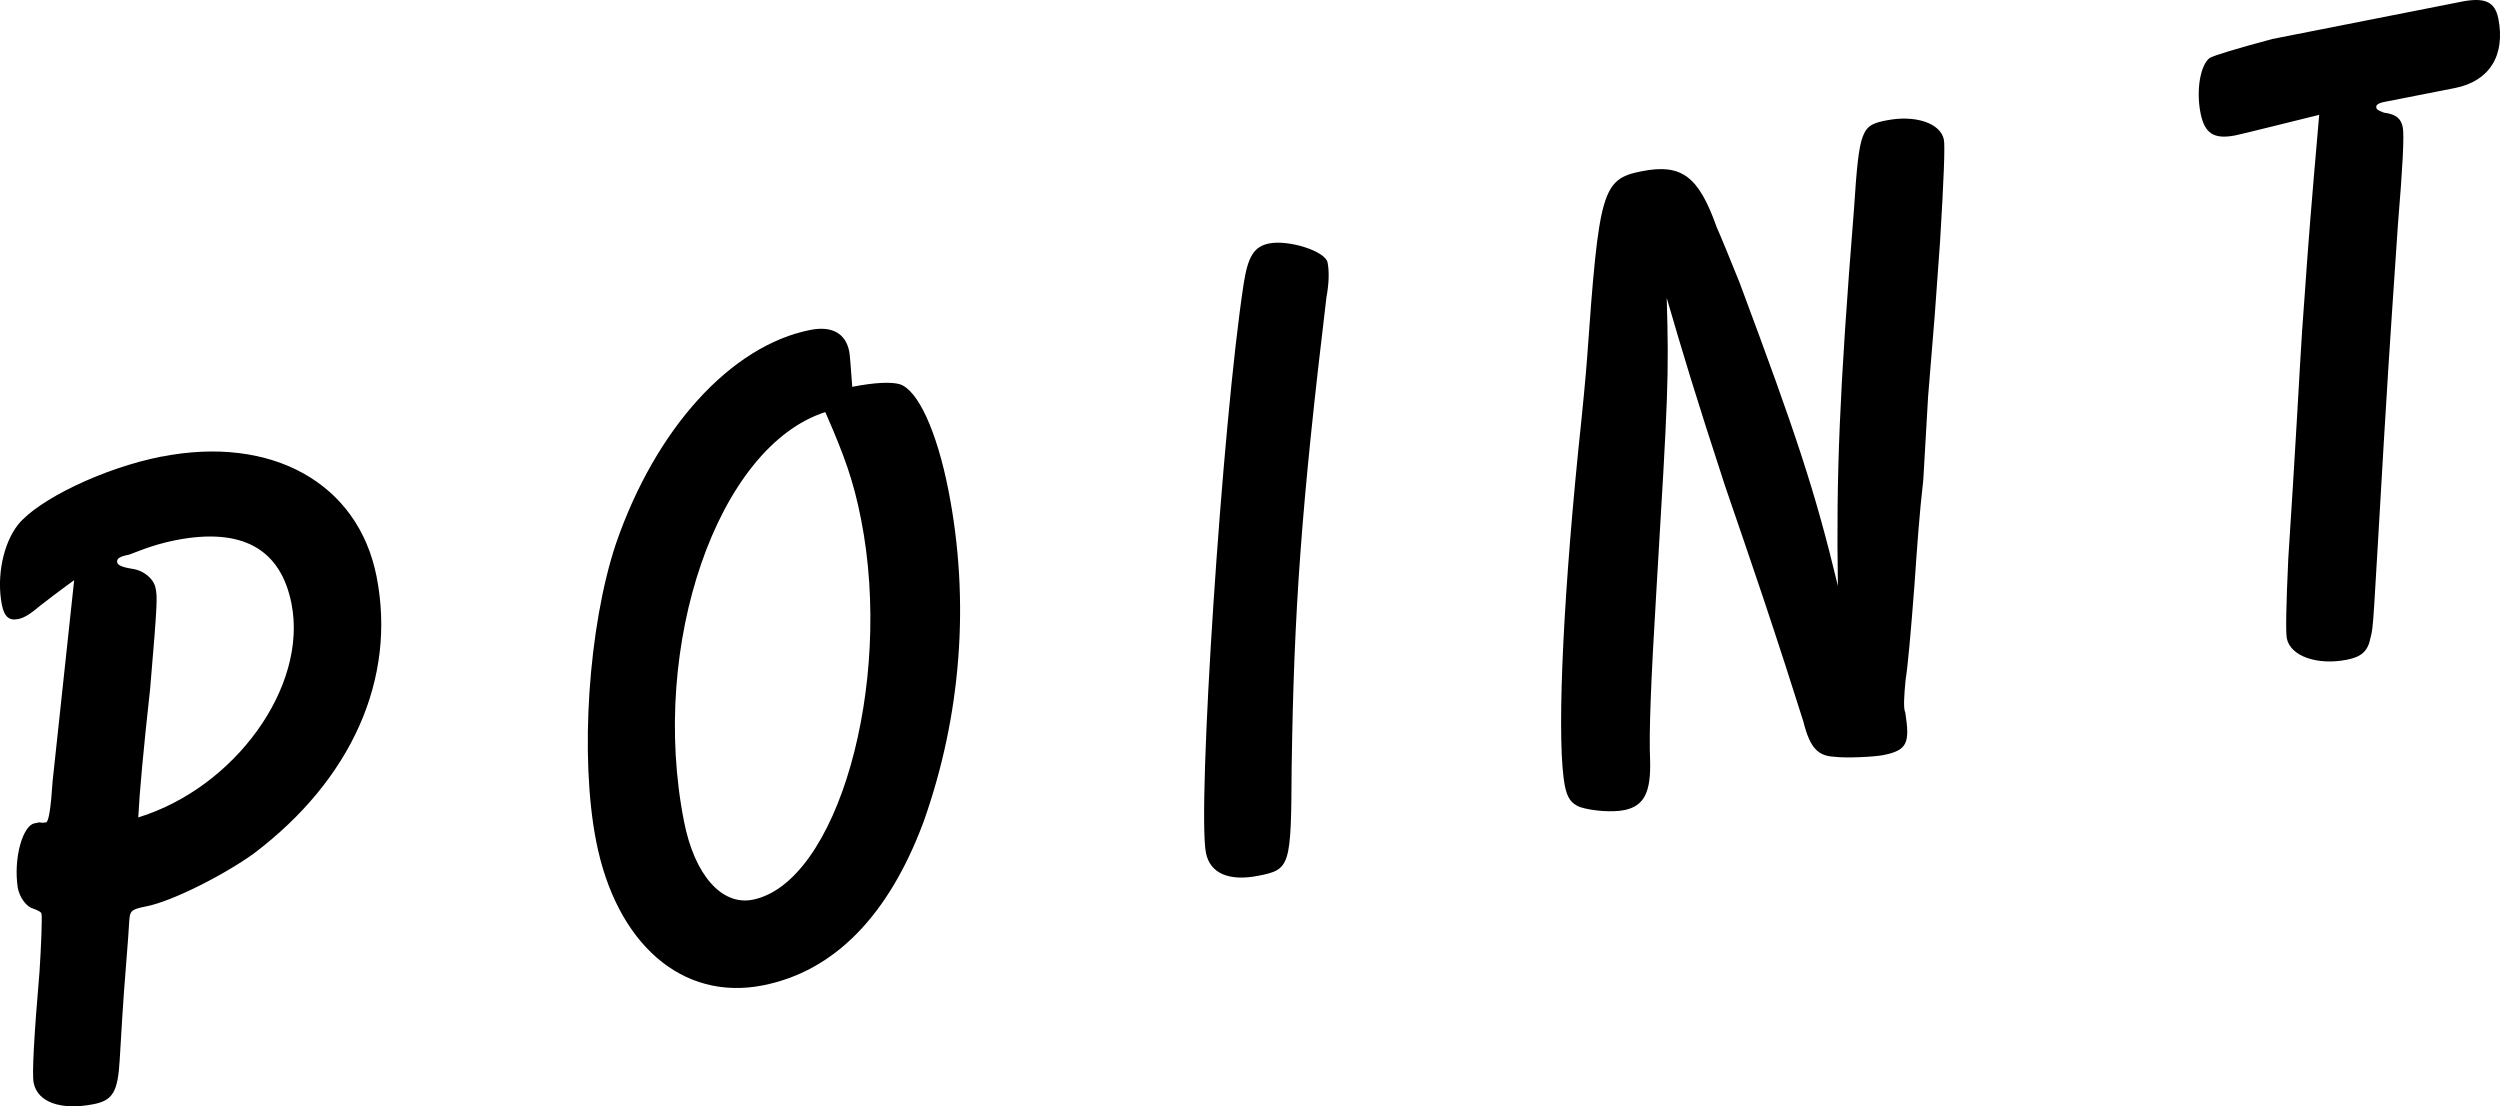
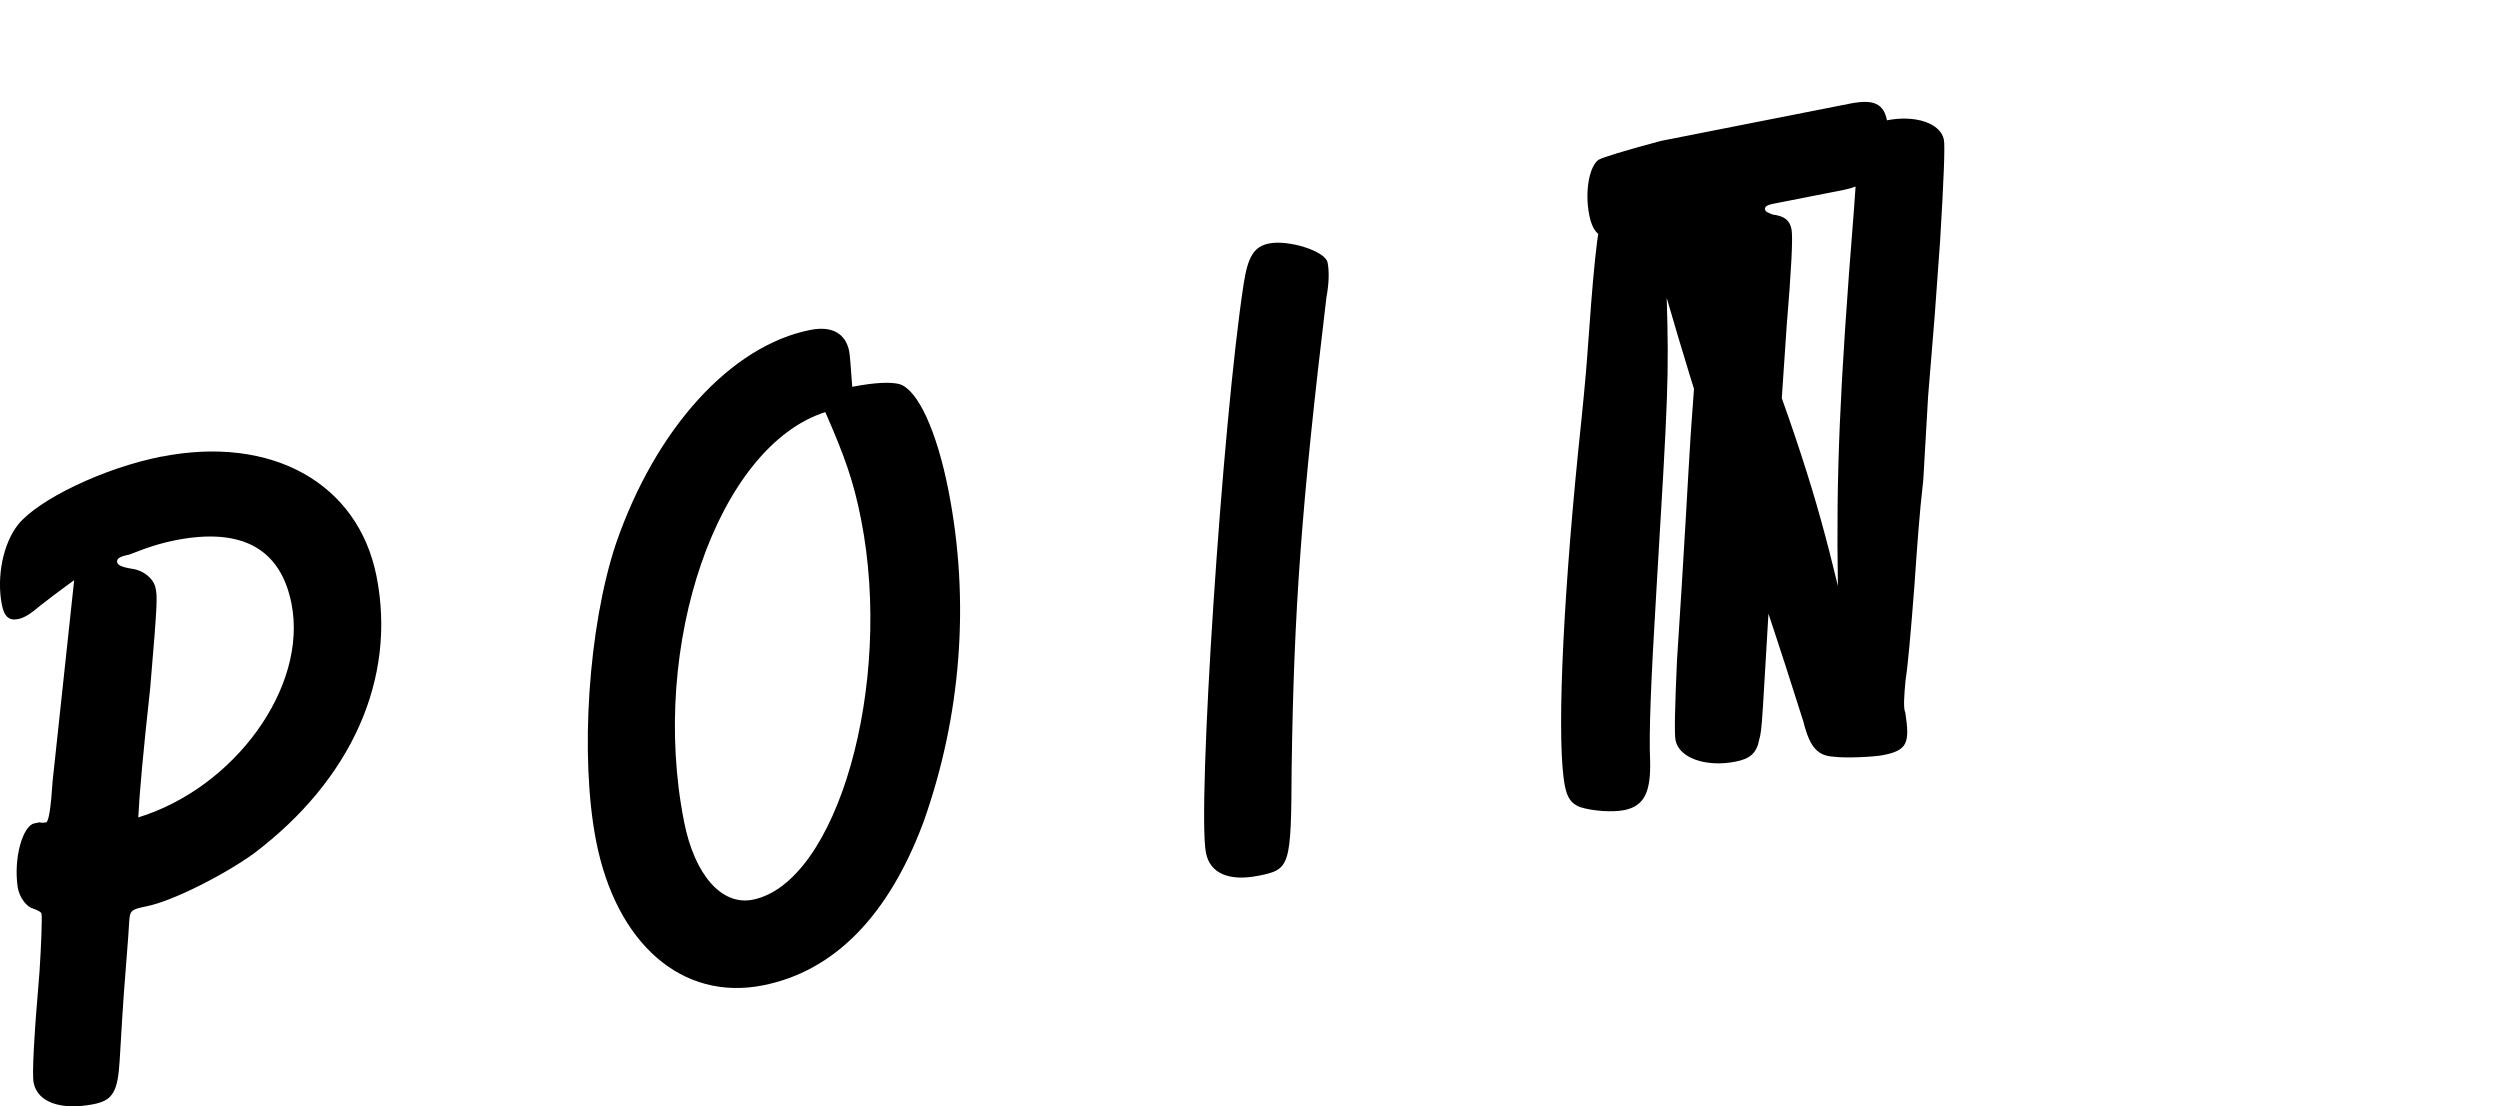
<svg xmlns="http://www.w3.org/2000/svg" id="b" width="45.711" height="20.227" viewBox="0 0 45.711 20.227">
  <g id="c">
-     <path d="M2.952,8.348c-1.053,.208-2.251,.784-2.623,1.246-.272,.346-.396,.953-.294,1.468,.042,.211,.131,.291,.294,.258,.117-.023,.225-.093,.413-.251,.084-.065,.337-.261,.614-.461l-.394,3.675q-.048,.739-.119,.753c-.024,.004-.07,.014-.122,0l-.093,.019c-.211,.042-.386,.635-.303,1.178,.032,.164,.135,.313,.243,.366q.182,.061,.191,.108c.014,.07-.006,.584-.036,1.052q-.154,1.805-.108,2.039c.069,.351,.489,.511,1.098,.391,.352-.069,.441-.232,.475-.798,.029-.468,.059-1.057,.117-1.749,.029-.346,.054-.716,.059-.814,.014-.173,.033-.201,.313-.256,.468-.092,1.419-.571,1.972-.972,1.777-1.347,2.605-3.188,2.236-5.06-.337-1.709-1.92-2.587-3.933-2.19Zm-.424,6.598q.034-.688,.217-2.352c.14-1.632,.131-1.679,.099-1.843-.032-.164-.21-.323-.435-.352-.201-.033-.256-.071-.266-.118-.014-.07,.051-.107,.215-.139,.024-.005,.112-.046,.271-.102,.159-.056,.342-.116,.576-.162,1.217-.24,1.927,.154,2.125,1.161,.3,1.521-1.038,3.365-2.802,3.907Zm13.92-7.922c-.154-.042-.444-.034-.865,.049q-.041-.575-.055-.646c-.064-.328-.312-.473-.709-.395-1.451,.286-2.83,1.798-3.557,3.91-.504,1.509-.665,3.899-.361,5.443,.369,1.872,1.573,2.923,3.047,2.632,1.311-.258,2.301-1.28,2.937-2.985,.688-1.935,.857-4.035,.456-6.07-.212-1.076-.557-1.835-.893-1.938Zm-2.687,9.427c-.562,.11-1.061-.447-1.254-1.43-.637-3.229,.617-6.856,2.583-7.486,.353,.805,.516,1.26,.654,1.961,.595,3.019-.439,6.65-1.983,6.955ZM23.207,4.451c-.281,.055-.389,.247-.465,.724-.395,2.558-.854,9.6-.692,10.419,.074,.374,.419,.525,.958,.419,.585-.115,.599-.167,.609-1.968,.041-2.876,.176-4.775,.636-8.609,.047-.252,.053-.473,.021-.636-.042-.211-.714-.418-1.065-.349Zm11.295-2.252c-.468,.092-.506,.148-.603,1.626-.267,3.334-.327,4.877-.294,6.889-.417-1.741-.769-2.79-1.8-5.552-.144-.361-.376-.923-.418-1.012-.33-.932-.643-1.162-1.368-1.019-.726,.143-.782,.349-1.001,3.43-.019,.271-.082,.94-.159,1.66-.303,3.025-.393,5.401-.246,6.15,.042,.211,.111,.318,.27,.384,.234,.076,.603,.1,.813,.058,.375-.074,.492-.34,.475-.92-.022-.481,.013-1.412,.116-3.11,.215-3.592,.23-3.886,.188-5.336,.301,1.034,.514,1.746,1.066,3.436,.228,.66,.46,1.344,.691,2.027,.297,.89,.548,1.667,.742,2.285,.121,.486,.27,.627,.565,.642,.224,.028,.729,.002,.893-.03,.445-.088,.492-.219,.404-.785-.038-.065-.018-.337,.006-.584,.043-.275,.096-.87,.164-1.758,.044-.641,.088-1.282,.16-1.903l.088-1.524,.121-1.482,.098-1.356q.103-1.697,.07-1.861c-.06-.304-.527-.456-1.042-.354ZM45.679,.336c-.06-.304-.246-.389-.668-.306l-3.463,.683q-1.016,.273-1.147,.348c-.168,.13-.249,.584-.166,1.005,.074,.374,.242,.487,.639,.409,.117-.023,1.021-.25,1.531-.375-.149,1.707-.198,2.324-.261,3.236-.083,1.062-.093,1.501-.221,3.568l-.083,1.304q-.06,1.3-.027,1.464c.065,.328,.56,.497,1.098,.391,.257-.051,.384-.148,.432-.401,.057-.206,.047-.252,.243-3.573,.118-1.992,.205-3.152,.259-3.989q.13-1.557,.089-1.768c-.032-.164-.121-.244-.345-.272-.079-.033-.13-.047-.14-.094-.009-.046,.033-.08,.15-.103l1.287-.253c.632-.125,.928-.596,.794-1.275Z" />
+     <path d="M2.952,8.348c-1.053,.208-2.251,.784-2.623,1.246-.272,.346-.396,.953-.294,1.468,.042,.211,.131,.291,.294,.258,.117-.023,.225-.093,.413-.251,.084-.065,.337-.261,.614-.461l-.394,3.675q-.048,.739-.119,.753c-.024,.004-.07,.014-.122,0l-.093,.019c-.211,.042-.386,.635-.303,1.178,.032,.164,.135,.313,.243,.366q.182,.061,.191,.108c.014,.07-.006,.584-.036,1.052q-.154,1.805-.108,2.039c.069,.351,.489,.511,1.098,.391,.352-.069,.441-.232,.475-.798,.029-.468,.059-1.057,.117-1.749,.029-.346,.054-.716,.059-.814,.014-.173,.033-.201,.313-.256,.468-.092,1.419-.571,1.972-.972,1.777-1.347,2.605-3.188,2.236-5.06-.337-1.709-1.92-2.587-3.933-2.19Zm-.424,6.598q.034-.688,.217-2.352c.14-1.632,.131-1.679,.099-1.843-.032-.164-.21-.323-.435-.352-.201-.033-.256-.071-.266-.118-.014-.07,.051-.107,.215-.139,.024-.005,.112-.046,.271-.102,.159-.056,.342-.116,.576-.162,1.217-.24,1.927,.154,2.125,1.161,.3,1.521-1.038,3.365-2.802,3.907Zm13.92-7.922c-.154-.042-.444-.034-.865,.049q-.041-.575-.055-.646c-.064-.328-.312-.473-.709-.395-1.451,.286-2.83,1.798-3.557,3.91-.504,1.509-.665,3.899-.361,5.443,.369,1.872,1.573,2.923,3.047,2.632,1.311-.258,2.301-1.28,2.937-2.985,.688-1.935,.857-4.035,.456-6.07-.212-1.076-.557-1.835-.893-1.938Zm-2.687,9.427c-.562,.11-1.061-.447-1.254-1.43-.637-3.229,.617-6.856,2.583-7.486,.353,.805,.516,1.26,.654,1.961,.595,3.019-.439,6.65-1.983,6.955ZM23.207,4.451c-.281,.055-.389,.247-.465,.724-.395,2.558-.854,9.6-.692,10.419,.074,.374,.419,.525,.958,.419,.585-.115,.599-.167,.609-1.968,.041-2.876,.176-4.775,.636-8.609,.047-.252,.053-.473,.021-.636-.042-.211-.714-.418-1.065-.349Zm11.295-2.252c-.468,.092-.506,.148-.603,1.626-.267,3.334-.327,4.877-.294,6.889-.417-1.741-.769-2.79-1.8-5.552-.144-.361-.376-.923-.418-1.012-.33-.932-.643-1.162-1.368-1.019-.726,.143-.782,.349-1.001,3.43-.019,.271-.082,.94-.159,1.66-.303,3.025-.393,5.401-.246,6.15,.042,.211,.111,.318,.27,.384,.234,.076,.603,.1,.813,.058,.375-.074,.492-.34,.475-.92-.022-.481,.013-1.412,.116-3.11,.215-3.592,.23-3.886,.188-5.336,.301,1.034,.514,1.746,1.066,3.436,.228,.66,.46,1.344,.691,2.027,.297,.89,.548,1.667,.742,2.285,.121,.486,.27,.627,.565,.642,.224,.028,.729,.002,.893-.03,.445-.088,.492-.219,.404-.785-.038-.065-.018-.337,.006-.584,.043-.275,.096-.87,.164-1.758,.044-.641,.088-1.282,.16-1.903l.088-1.524,.121-1.482,.098-1.356q.103-1.697,.07-1.861c-.06-.304-.527-.456-1.042-.354Zc-.06-.304-.246-.389-.668-.306l-3.463,.683q-1.016,.273-1.147,.348c-.168,.13-.249,.584-.166,1.005,.074,.374,.242,.487,.639,.409,.117-.023,1.021-.25,1.531-.375-.149,1.707-.198,2.324-.261,3.236-.083,1.062-.093,1.501-.221,3.568l-.083,1.304q-.06,1.3-.027,1.464c.065,.328,.56,.497,1.098,.391,.257-.051,.384-.148,.432-.401,.057-.206,.047-.252,.243-3.573,.118-1.992,.205-3.152,.259-3.989q.13-1.557,.089-1.768c-.032-.164-.121-.244-.345-.272-.079-.033-.13-.047-.14-.094-.009-.046,.033-.08,.15-.103l1.287-.253c.632-.125,.928-.596,.794-1.275Z" />
  </g>
</svg>